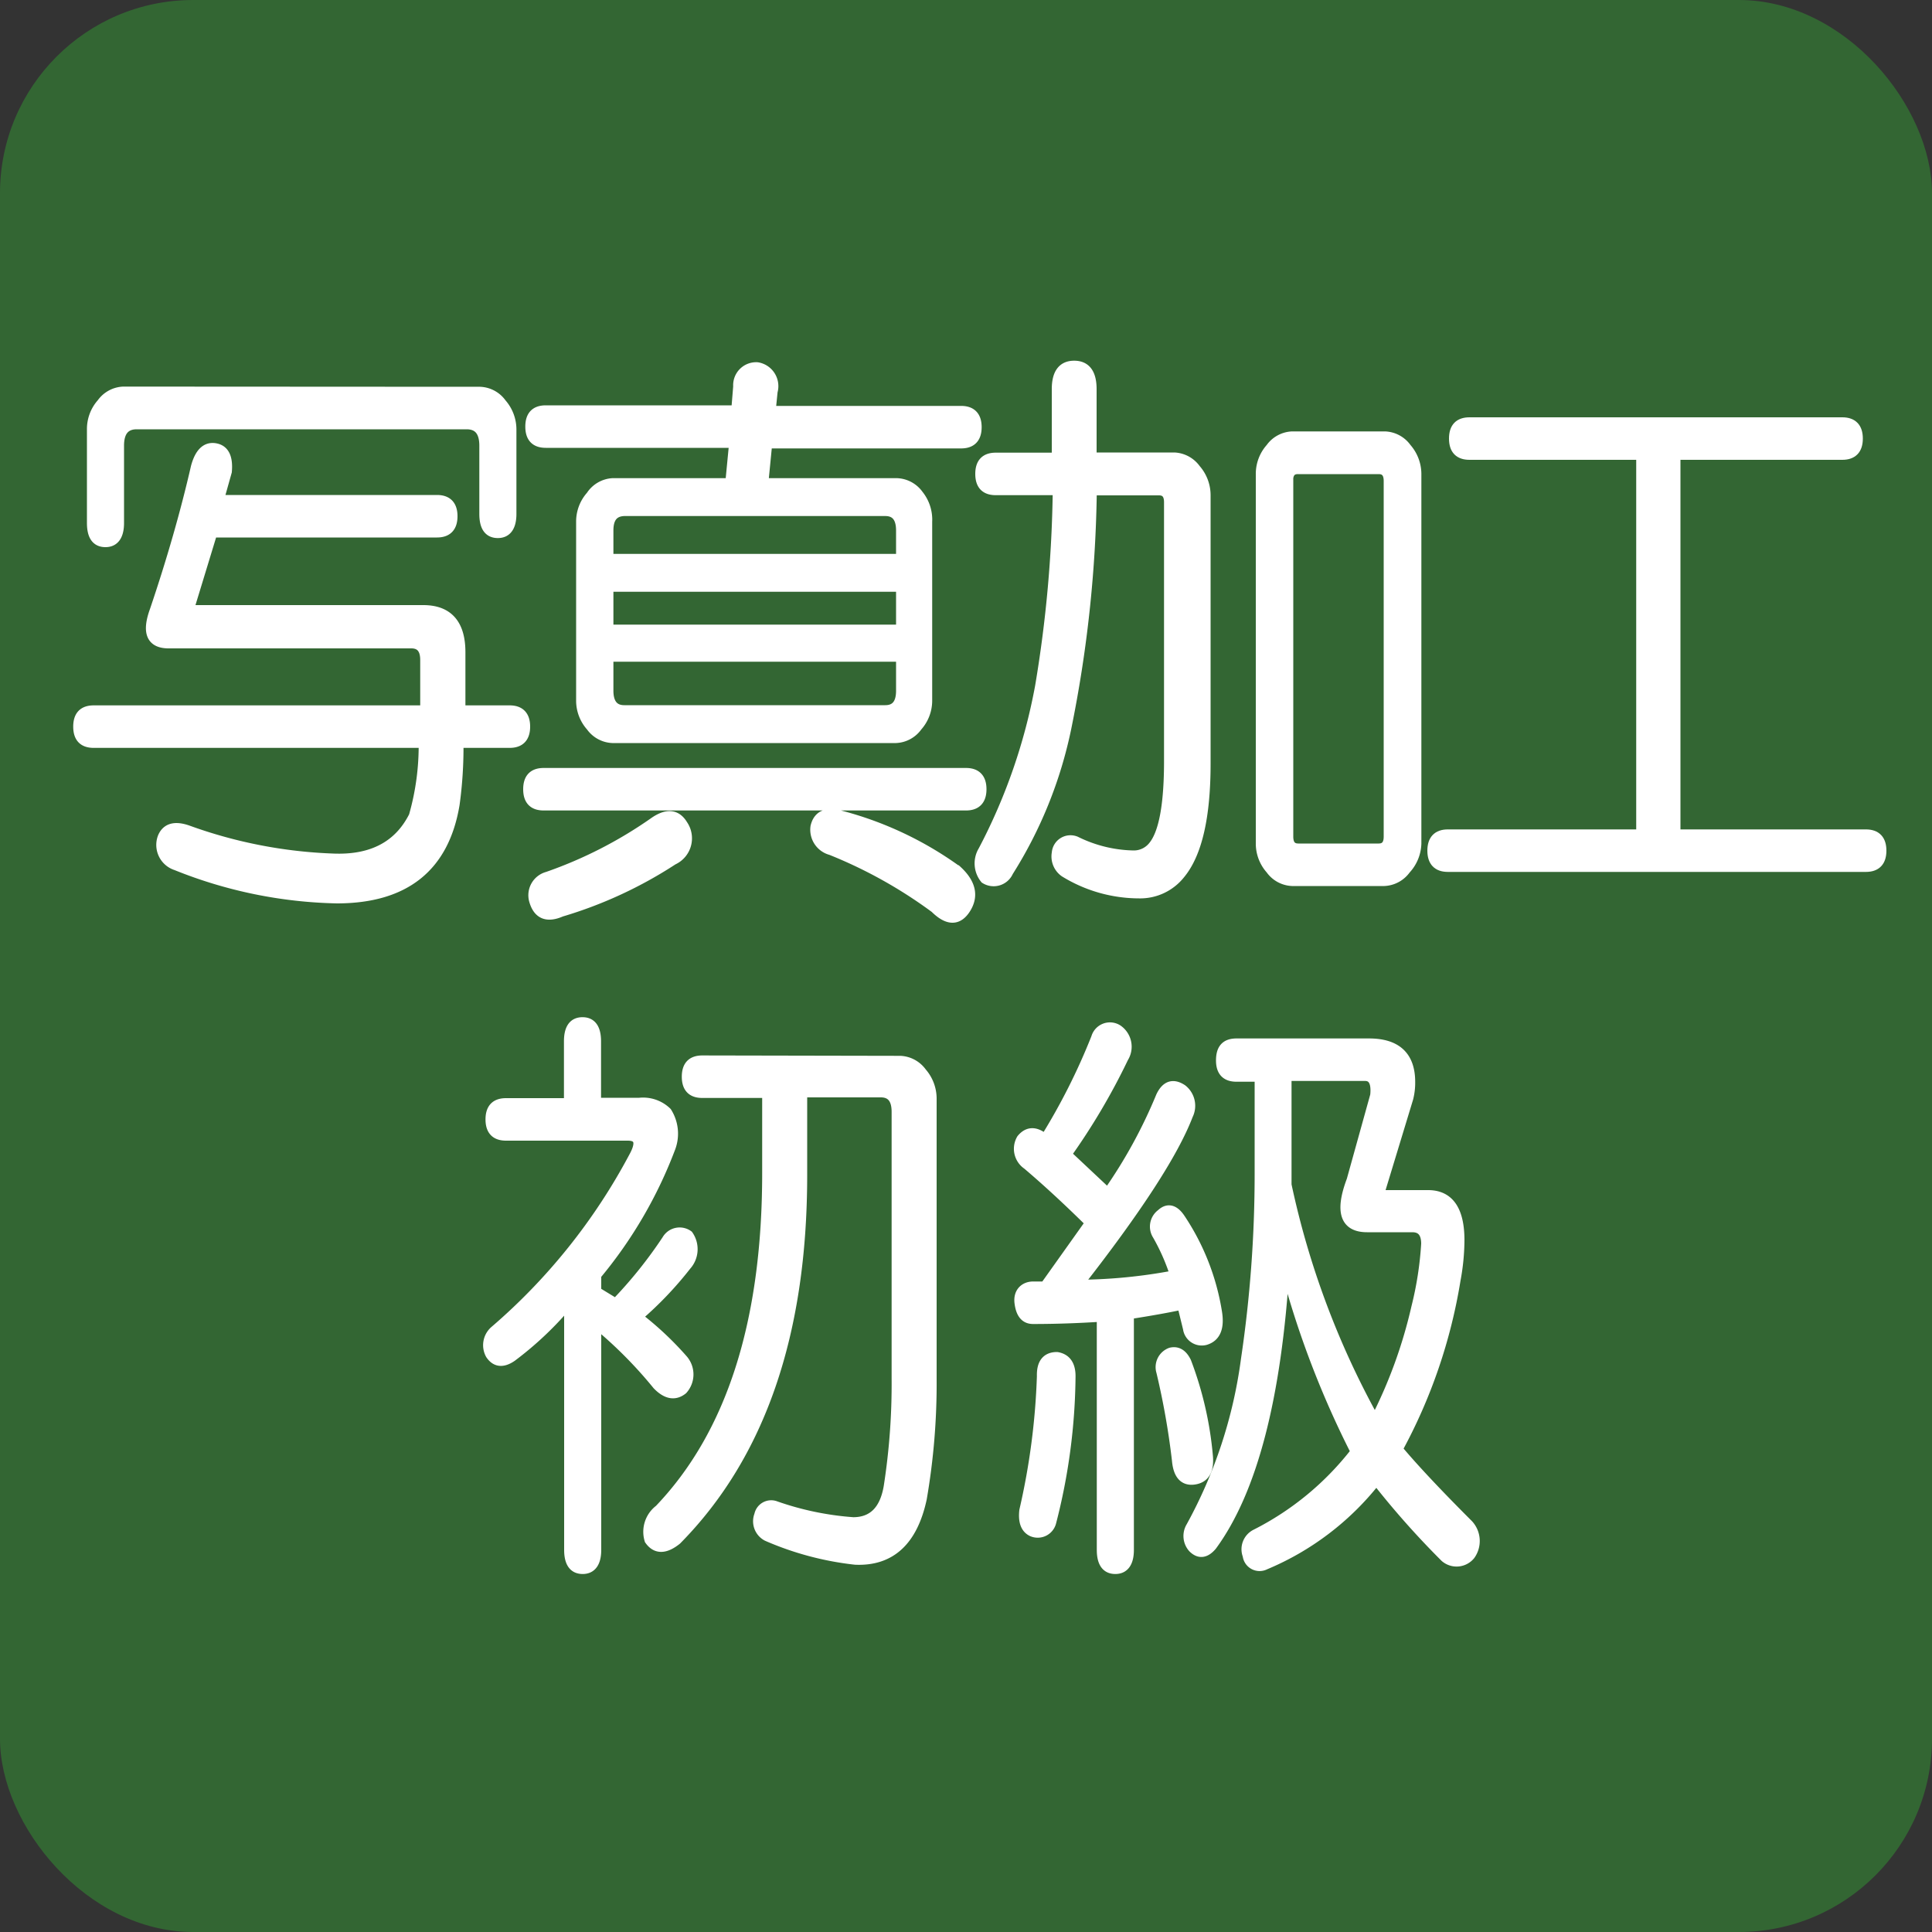
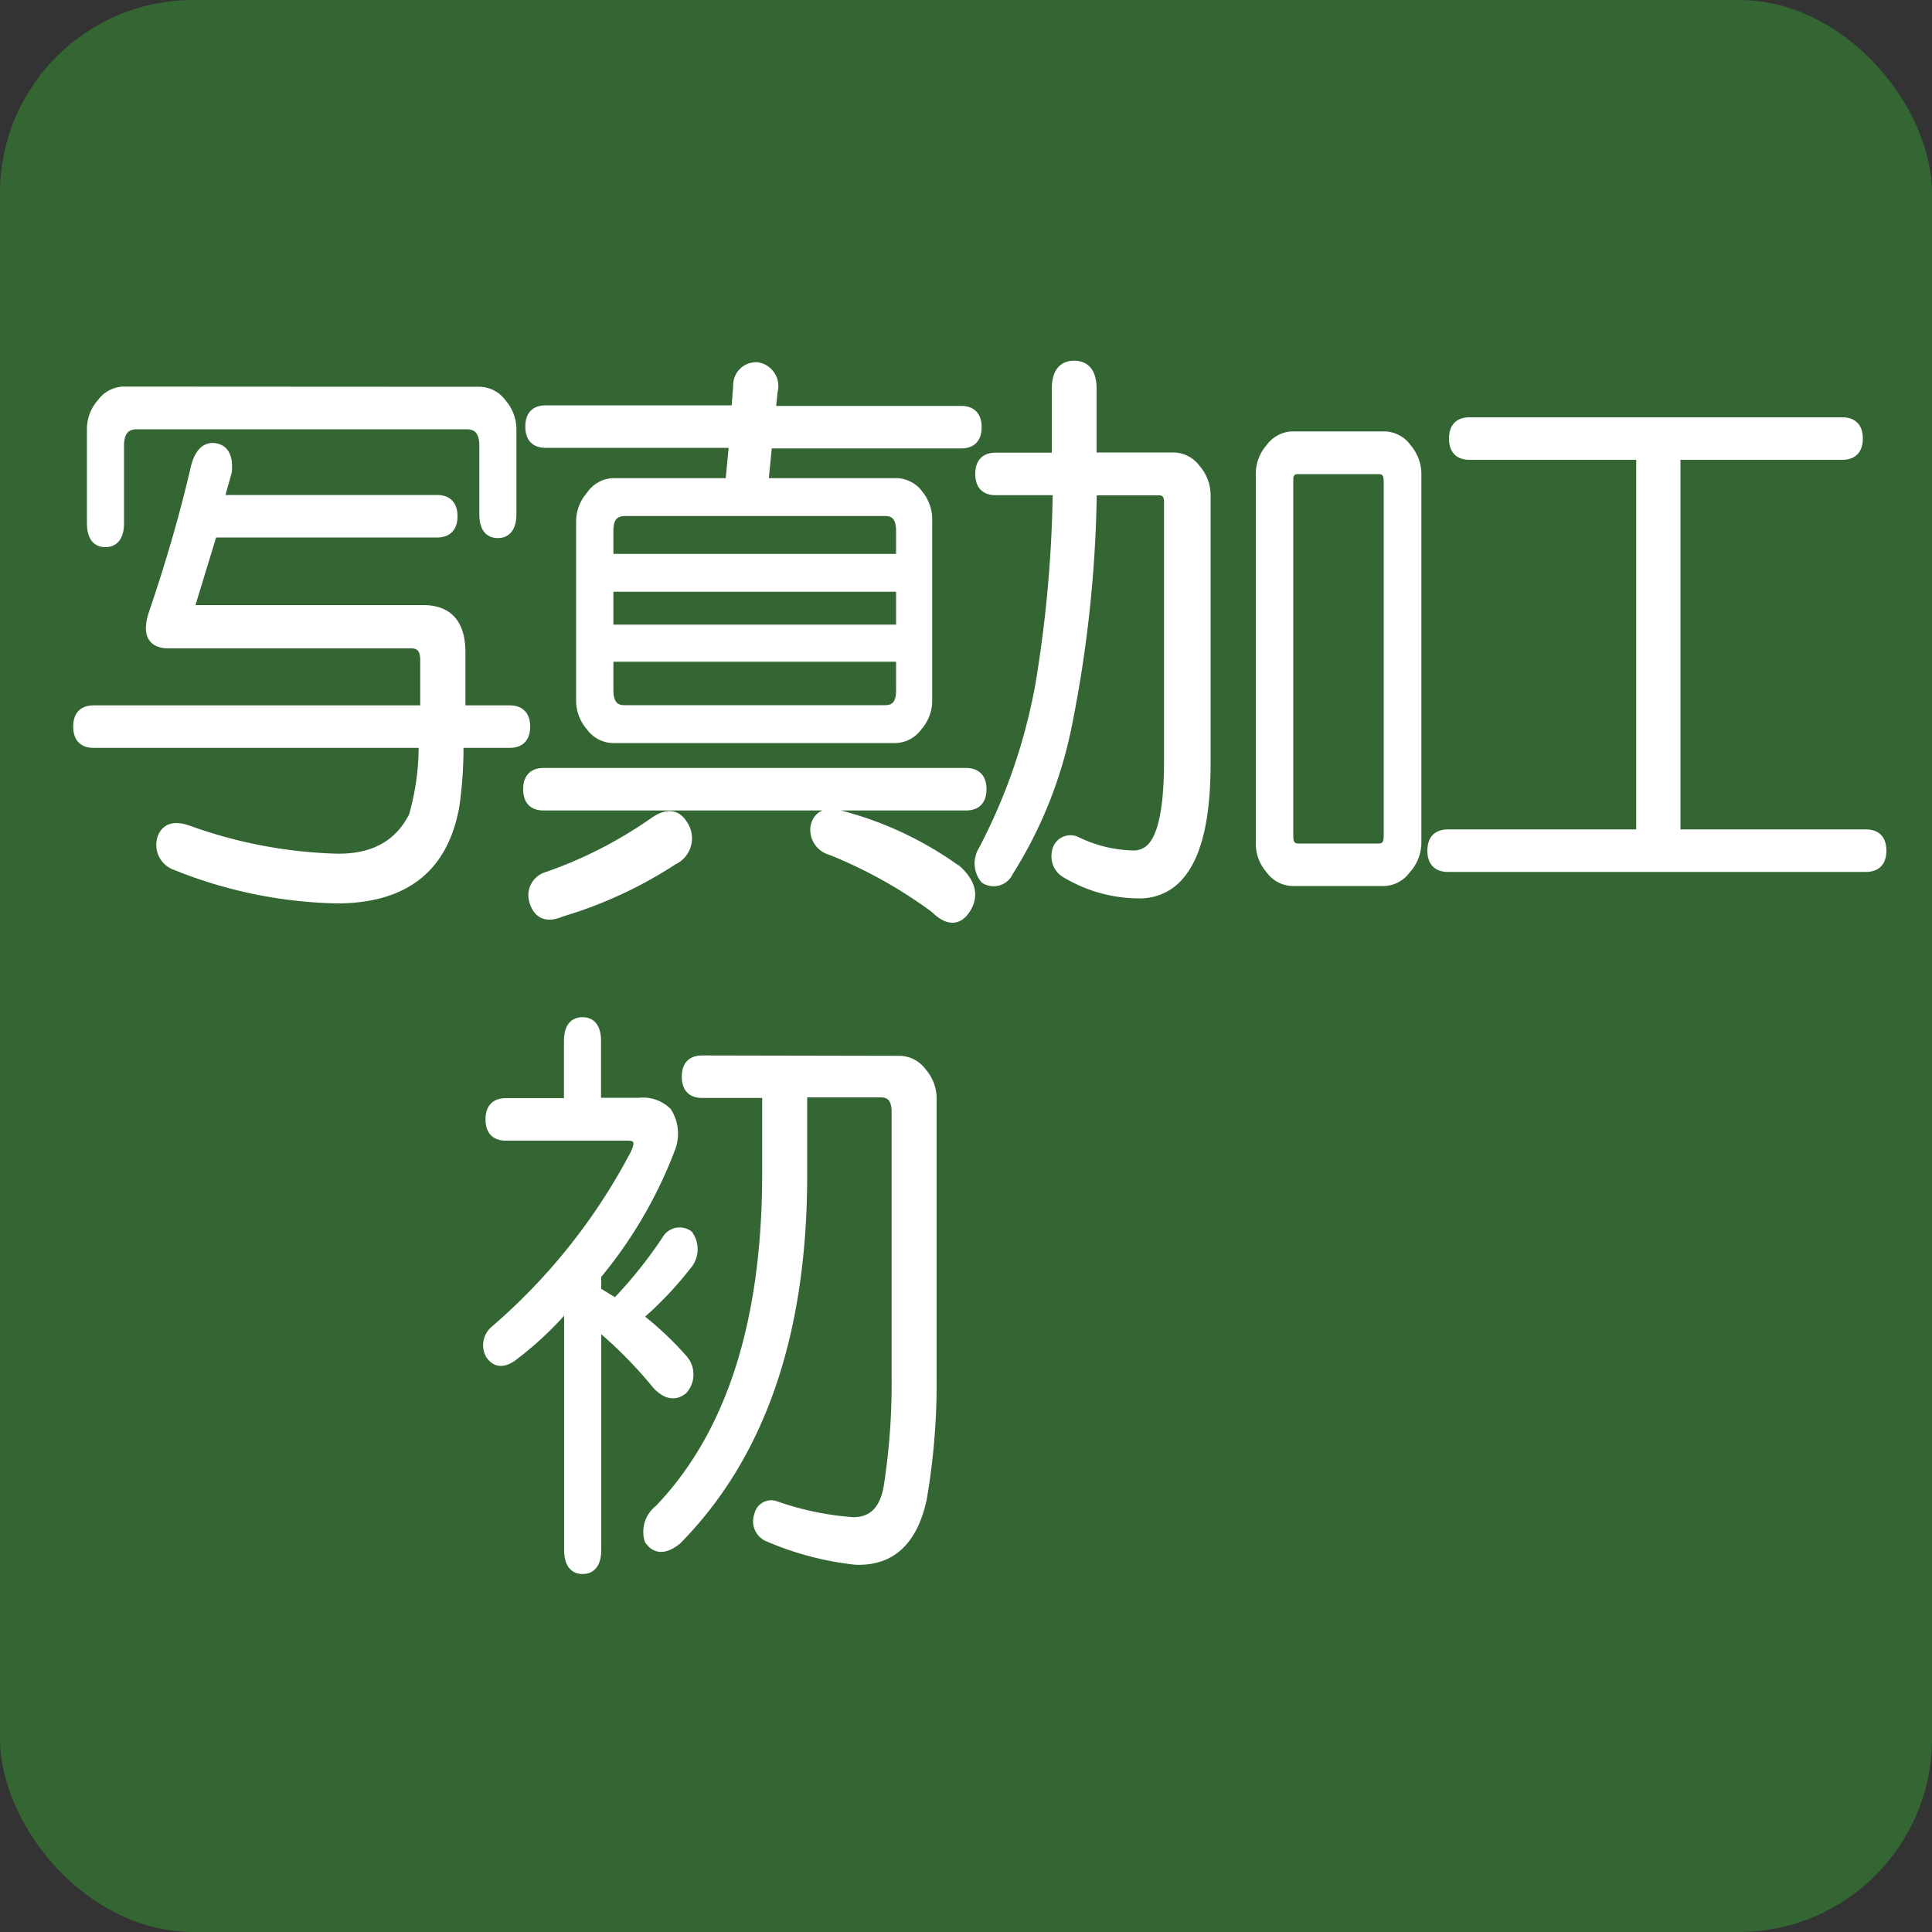
<svg xmlns="http://www.w3.org/2000/svg" viewBox="0 0 100 100">
  <rect x="0" y="0" width="100" height="100" fill="#333333" stroke="none" />
  <defs>
    <style>.cls-1{fill:#363;}.cls-2{fill:#fff;stroke:#fff;stroke-width:0.5px;}</style>
  </defs>
  <title>icon-b1</title>
  <g id="背景">
    <rect class="cls-1" width="100" height="100" rx="10" ry="10" />
  </g>
  <g id="写真加工初級">
    <path class="cls-2" d="M11.14,23.19q.71.12.61,1.22l-.41,1.46H22.62c.54,0,.81.29.81.85s-.27.85-.81.85H11l-1.22,4H21.91q1.93,0,1.93,2.19v3h2.54c.54,0,.81.29.81.85s-.27.85-.81.85H23.74a21.53,21.53,0,0,1-.2,3.17q-.81,4.87-6.09,4.88a23.46,23.46,0,0,1-8.33-1.71,1.12,1.12,0,0,1-.71-1.46q.3-.73,1.32-.37a24.61,24.61,0,0,0,7.52,1.46q3,.12,4.16-2.19a13.22,13.22,0,0,0,.51-3.78H4.85c-.54,0-.81-.28-.81-.85s.27-.85.81-.85H22V34.16c0-.57-.24-.85-.71-.85H8.71Q7.38,33.3,8,31.6q1.32-3.9,2.13-7.43C10.33,23.43,10.67,23.11,11.14,23.19Zm13.71-2.92a1.45,1.45,0,0,1,1.12.61,2.05,2.05,0,0,1,.51,1.34V26.6c0,.65-.24,1-.71,1s-.71-.32-.71-1V23.07q0-1.1-.91-1.1H7.08q-.91,0-.91,1.1v4c0,.65-.24,1-.71,1s-.71-.32-.71-1V22.21a2,2,0,0,1,.51-1.34,1.45,1.45,0,0,1,1.12-.61Z" />
    <path class="cls-2" d="M50,40c.54,0,.81.29.81.85s-.27.85-.81.85H28.14c-.54,0-.81-.28-.81-.85s.27-.85.81-.85ZM38.2,20a.94.94,0,0,1,1-1A1,1,0,0,1,40,20.26l-.1,1h9.85c.54,0,.81.29.81.85s-.27.85-.81.85H39.72L39.52,25h6.91a1.45,1.45,0,0,1,1.12.61A2.05,2.05,0,0,1,48,27v9.26a2,2,0,0,1-.51,1.34,1.45,1.45,0,0,1-1.12.61H31.7a1.45,1.45,0,0,1-1.12-.61,2,2,0,0,1-.51-1.34V27a2,2,0,0,1,.51-1.34A1.45,1.45,0,0,1,31.7,25h6.09l.2-2.07H28.25c-.54,0-.81-.28-.81-.85s.27-.85.81-.85H38.1ZM35.35,42.69a1.24,1.24,0,0,1-.51,1.83,22.08,22.08,0,0,1-5.79,2.68q-1.12.49-1.42-.61a1,1,0,0,1,.71-1.22,22.42,22.42,0,0,0,5.48-2.8Q34.84,41.84,35.35,42.69ZM31.5,27.46v1.46H46.63V27.46q0-1-.81-1H32.31C31.76,26.48,31.5,26.81,31.5,27.46Zm0,5.12H46.63V30.38H31.5Zm0,3.17c0,.65.27,1,.81,1H45.82q.81,0,.81-1V34H31.5Zm18,9.26q1.12,1,.51,2t-1.62,0a24.23,24.23,0,0,0-5.38-3,1.1,1.1,0,0,1-.81-1.22q.2-.85,1.22-.61A18.11,18.11,0,0,1,49.47,45Z" />
    <path class="cls-2" d="M54.69,20.14q0-1.22.91-1.22t.91,1.22v3.53h4.27a1.46,1.46,0,0,1,1.12.61,2.05,2.05,0,0,1,.51,1.34V39.52q0,4.14-1.32,5.73a2.65,2.65,0,0,1-2.13,1,7.38,7.38,0,0,1-3.86-1.1,1,1,0,0,1-.41-1,.72.72,0,0,1,1-.61,7,7,0,0,0,3,.73,1.27,1.27,0,0,0,1-.49q.81-1,.81-4.39V26c0-.41-.17-.61-.51-.61H56.52A65.34,65.34,0,0,1,55.2,37.69a22.39,22.39,0,0,1-3,7.43.84.84,0,0,1-1.22.37,1.27,1.27,0,0,1-.1-1.46,29.8,29.8,0,0,0,2.95-8.53,65.89,65.89,0,0,0,.91-10.12H51.54c-.54,0-.81-.28-.81-.85s.27-.85.81-.85h3.15Zm17,2.44a1.45,1.45,0,0,1,1.12.61,2.05,2.05,0,0,1,.51,1.34V43.66A2.05,2.05,0,0,1,72.77,45a1.46,1.46,0,0,1-1.12.61H66.88A1.45,1.45,0,0,1,65.76,45a2,2,0,0,1-.51-1.34V24.53a2,2,0,0,1,.51-1.34,1.45,1.45,0,0,1,1.12-.61Zm-5,2.32V43.3c0,.41.17.61.51.61h4.16c.34,0,.51-.2.51-.61V24.9c0-.41-.17-.61-.51-.61H67.18C66.84,24.29,66.68,24.49,66.68,24.9Z" />
    <path class="cls-2" d="M95.36,21.85c.54,0,.81.29.81.85s-.27.85-.81.85H86.73V43.18h9.85c.54,0,.81.29.81.85s-.27.85-.81.85H74.94c-.54,0-.81-.29-.81-.85s.27-.85.81-.85h10V23.55H76.06c-.54,0-.81-.28-.81-.85s.27-.85.81-.85Z" />
    <path class="cls-2" d="M29.44,53.9q0-1,.71-1c.47,0,.71.33.71,1v3.17H33.1a1.77,1.77,0,0,1,1.42.49,2.09,2.09,0,0,1,.2,1.83A22.91,22.91,0,0,1,30.87,66v.85l1,.61a23.11,23.11,0,0,0,2.64-3.29.77.77,0,0,1,1.12-.24,1.27,1.27,0,0,1-.1,1.58A18.48,18.48,0,0,1,33,68.16a16.57,16.57,0,0,1,2.34,2.19,1.18,1.18,0,0,1,0,1.58q-.61.49-1.32-.24a22.61,22.61,0,0,0-3.15-3.17v11.7c0,.65-.24,1-.71,1s-.71-.33-.71-1V67.43a17.48,17.48,0,0,1-2.95,2.8q-.71.49-1.12-.12a1,1,0,0,1,.2-1.22,31.07,31.07,0,0,0,7.21-9q.61-1.1-.3-1.1h-6.3c-.54,0-.81-.28-.81-.85s.27-.85.81-.85h3.25Zm17.16,1a1.46,1.46,0,0,1,1.12.61,2.06,2.06,0,0,1,.51,1.34v14.5a35,35,0,0,1-.51,6.22q-.71,3.29-3.45,3.17a15.71,15.71,0,0,1-4.57-1.22.88.88,0,0,1-.41-1.1.64.64,0,0,1,.81-.49,15.43,15.43,0,0,0,4.06.85q1.52,0,1.83-1.83a34.54,34.54,0,0,0,.41-5.61V57.55q0-1-.81-1H41.53v4.27q0,12.31-6.5,18.89-.91.73-1.42,0a1.45,1.45,0,0,1,.51-1.58Q39.7,72.3,39.7,60.72V56.58H36.35c-.54,0-.81-.28-.81-.85s.27-.85.81-.85Z" />
-     <path class="cls-2" d="M57.86,53.29a1.08,1.08,0,0,1,.3,1.46,33.75,33.75,0,0,1-2.95,5l2.13,2a25.86,25.86,0,0,0,2.74-5q.4-.85,1.12-.37a1.09,1.09,0,0,1,.3,1.34q-1.12,2.93-5.69,8.77a27.38,27.38,0,0,0,5-.49,10.76,10.76,0,0,0-.91-2.07.82.82,0,0,1,.2-1.1c.34-.32.68-.24,1,.24A12.19,12.19,0,0,1,63,67.91q.2,1.22-.61,1.46a.73.73,0,0,1-.91-.61l-.3-1.22q-1.12.24-2.74.49V80.22c0,.65-.24,1-.71,1s-.71-.33-.71-1V68.16q-1.83.12-3.55.12c-.41,0-.64-.28-.71-.85s.3-.85.71-.85h.61l2.34-3.29q-1.73-1.71-3.25-3a1,1,0,0,1-.3-1.34q.51-.61,1.22,0a32.77,32.77,0,0,0,2.64-5.24A.75.75,0,0,1,57.86,53.29ZM54.71,70.23c.47.08.71.41.71,1a31.12,31.12,0,0,1-1,7.56.73.73,0,0,1-1,.49q-.51-.24-.41-1.1a36.17,36.17,0,0,0,.91-6.95C53.9,70.56,54.17,70.23,54.71,70.23ZM60.6,70c.34-.08.61.08.81.49a18.19,18.19,0,0,1,1.12,4.88q.1,1.1-.71,1.22t-.91-1A39,39,0,0,0,60.1,71,.81.81,0,0,1,60.6,70ZM70.86,54Q73,54,73,56a3.25,3.25,0,0,1-.1.85l-1.52,5h2.54q1.62,0,1.63,2.32a11.45,11.45,0,0,1-.2,2.07,27.5,27.5,0,0,1-3,8.77q1.22,1.46,3.66,3.9a1.26,1.26,0,0,1,.1,1.58.92.92,0,0,1-1.32.12,43.86,43.86,0,0,1-3.55-4A14.31,14.31,0,0,1,65.48,81a.63.63,0,0,1-.91-.49.88.88,0,0,1,.41-1.1,15.2,15.2,0,0,0,5.18-4.27,48.21,48.21,0,0,1-3.66-9.63Q65.88,75.71,62.74,80q-.51.61-1,.12a.93.93,0,0,1-.1-1.1,24.68,24.68,0,0,0,2.84-8.65,65.17,65.17,0,0,0,.71-9.63v-5H64c-.54,0-.81-.28-.81-.85S63.41,54,64,54ZM66.6,61.33a43.85,43.85,0,0,0,4.57,12.19,25,25,0,0,0,2.13-5.85,17.87,17.87,0,0,0,.51-3.29c0-.57-.24-.85-.71-.85H70.76q-1.73,0-.81-2.44l1.22-4.39c.07-.65-.1-1-.51-1H66.6Z" />
  </g>
</svg>